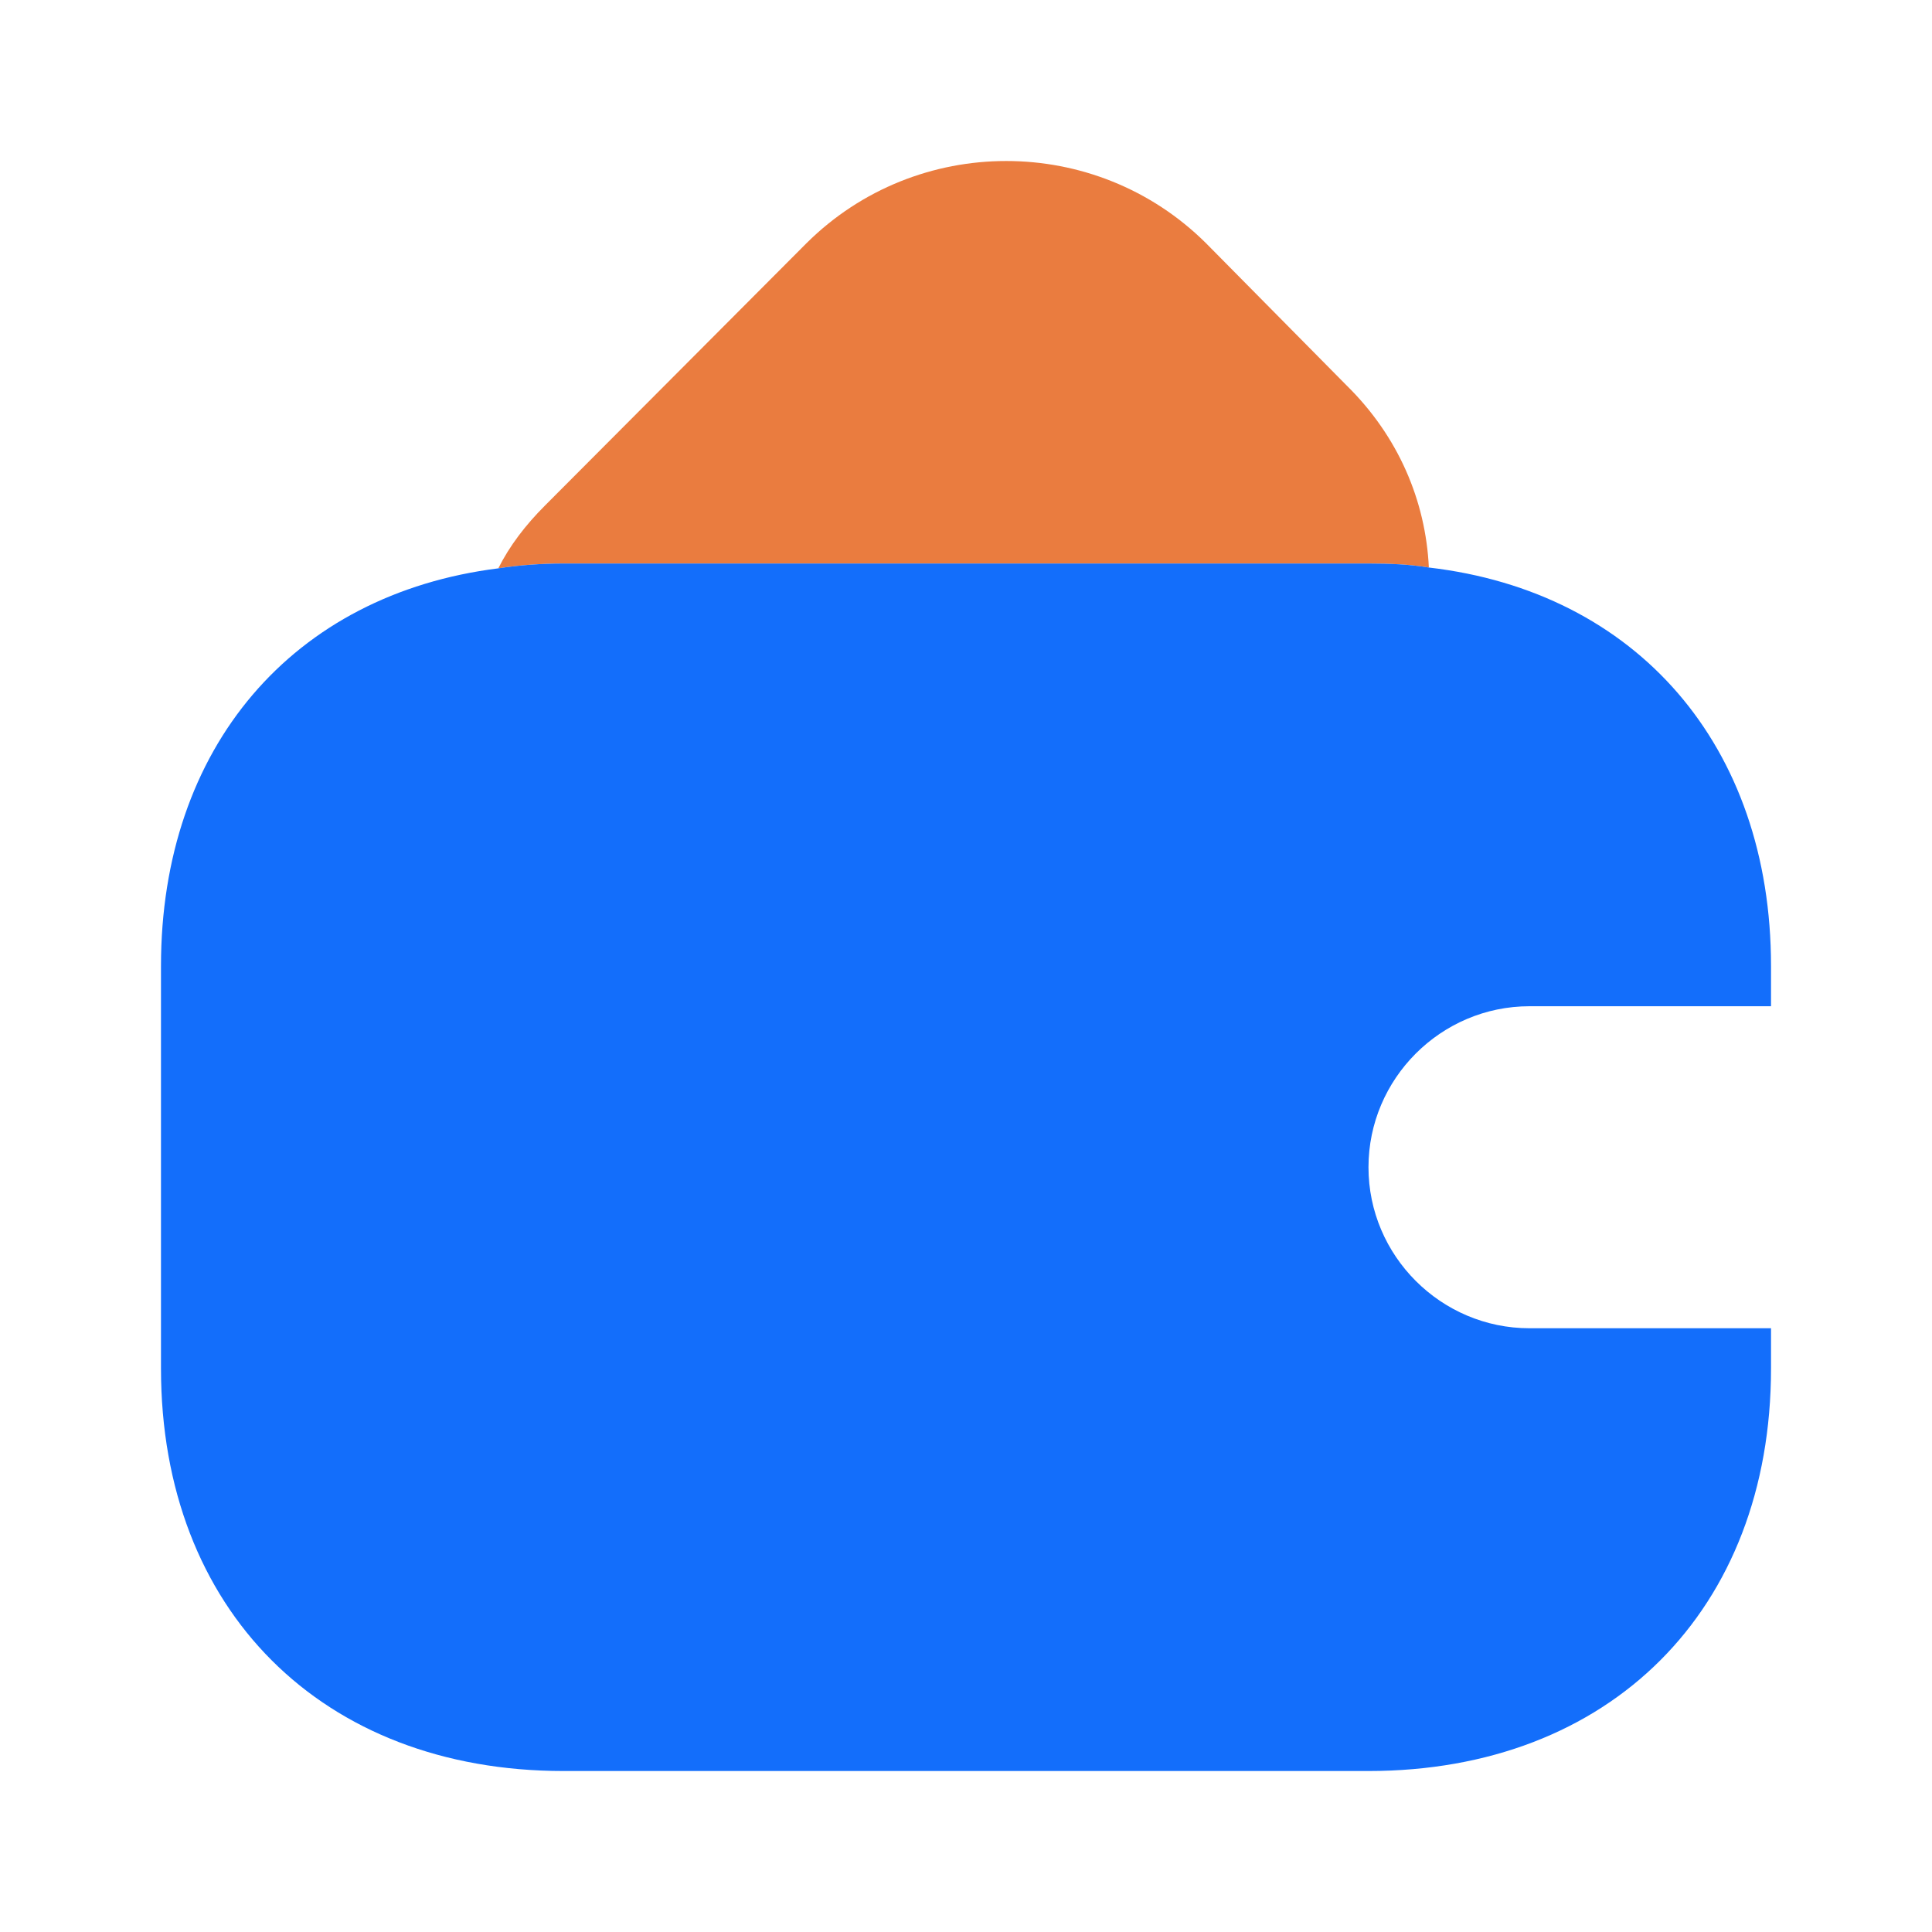
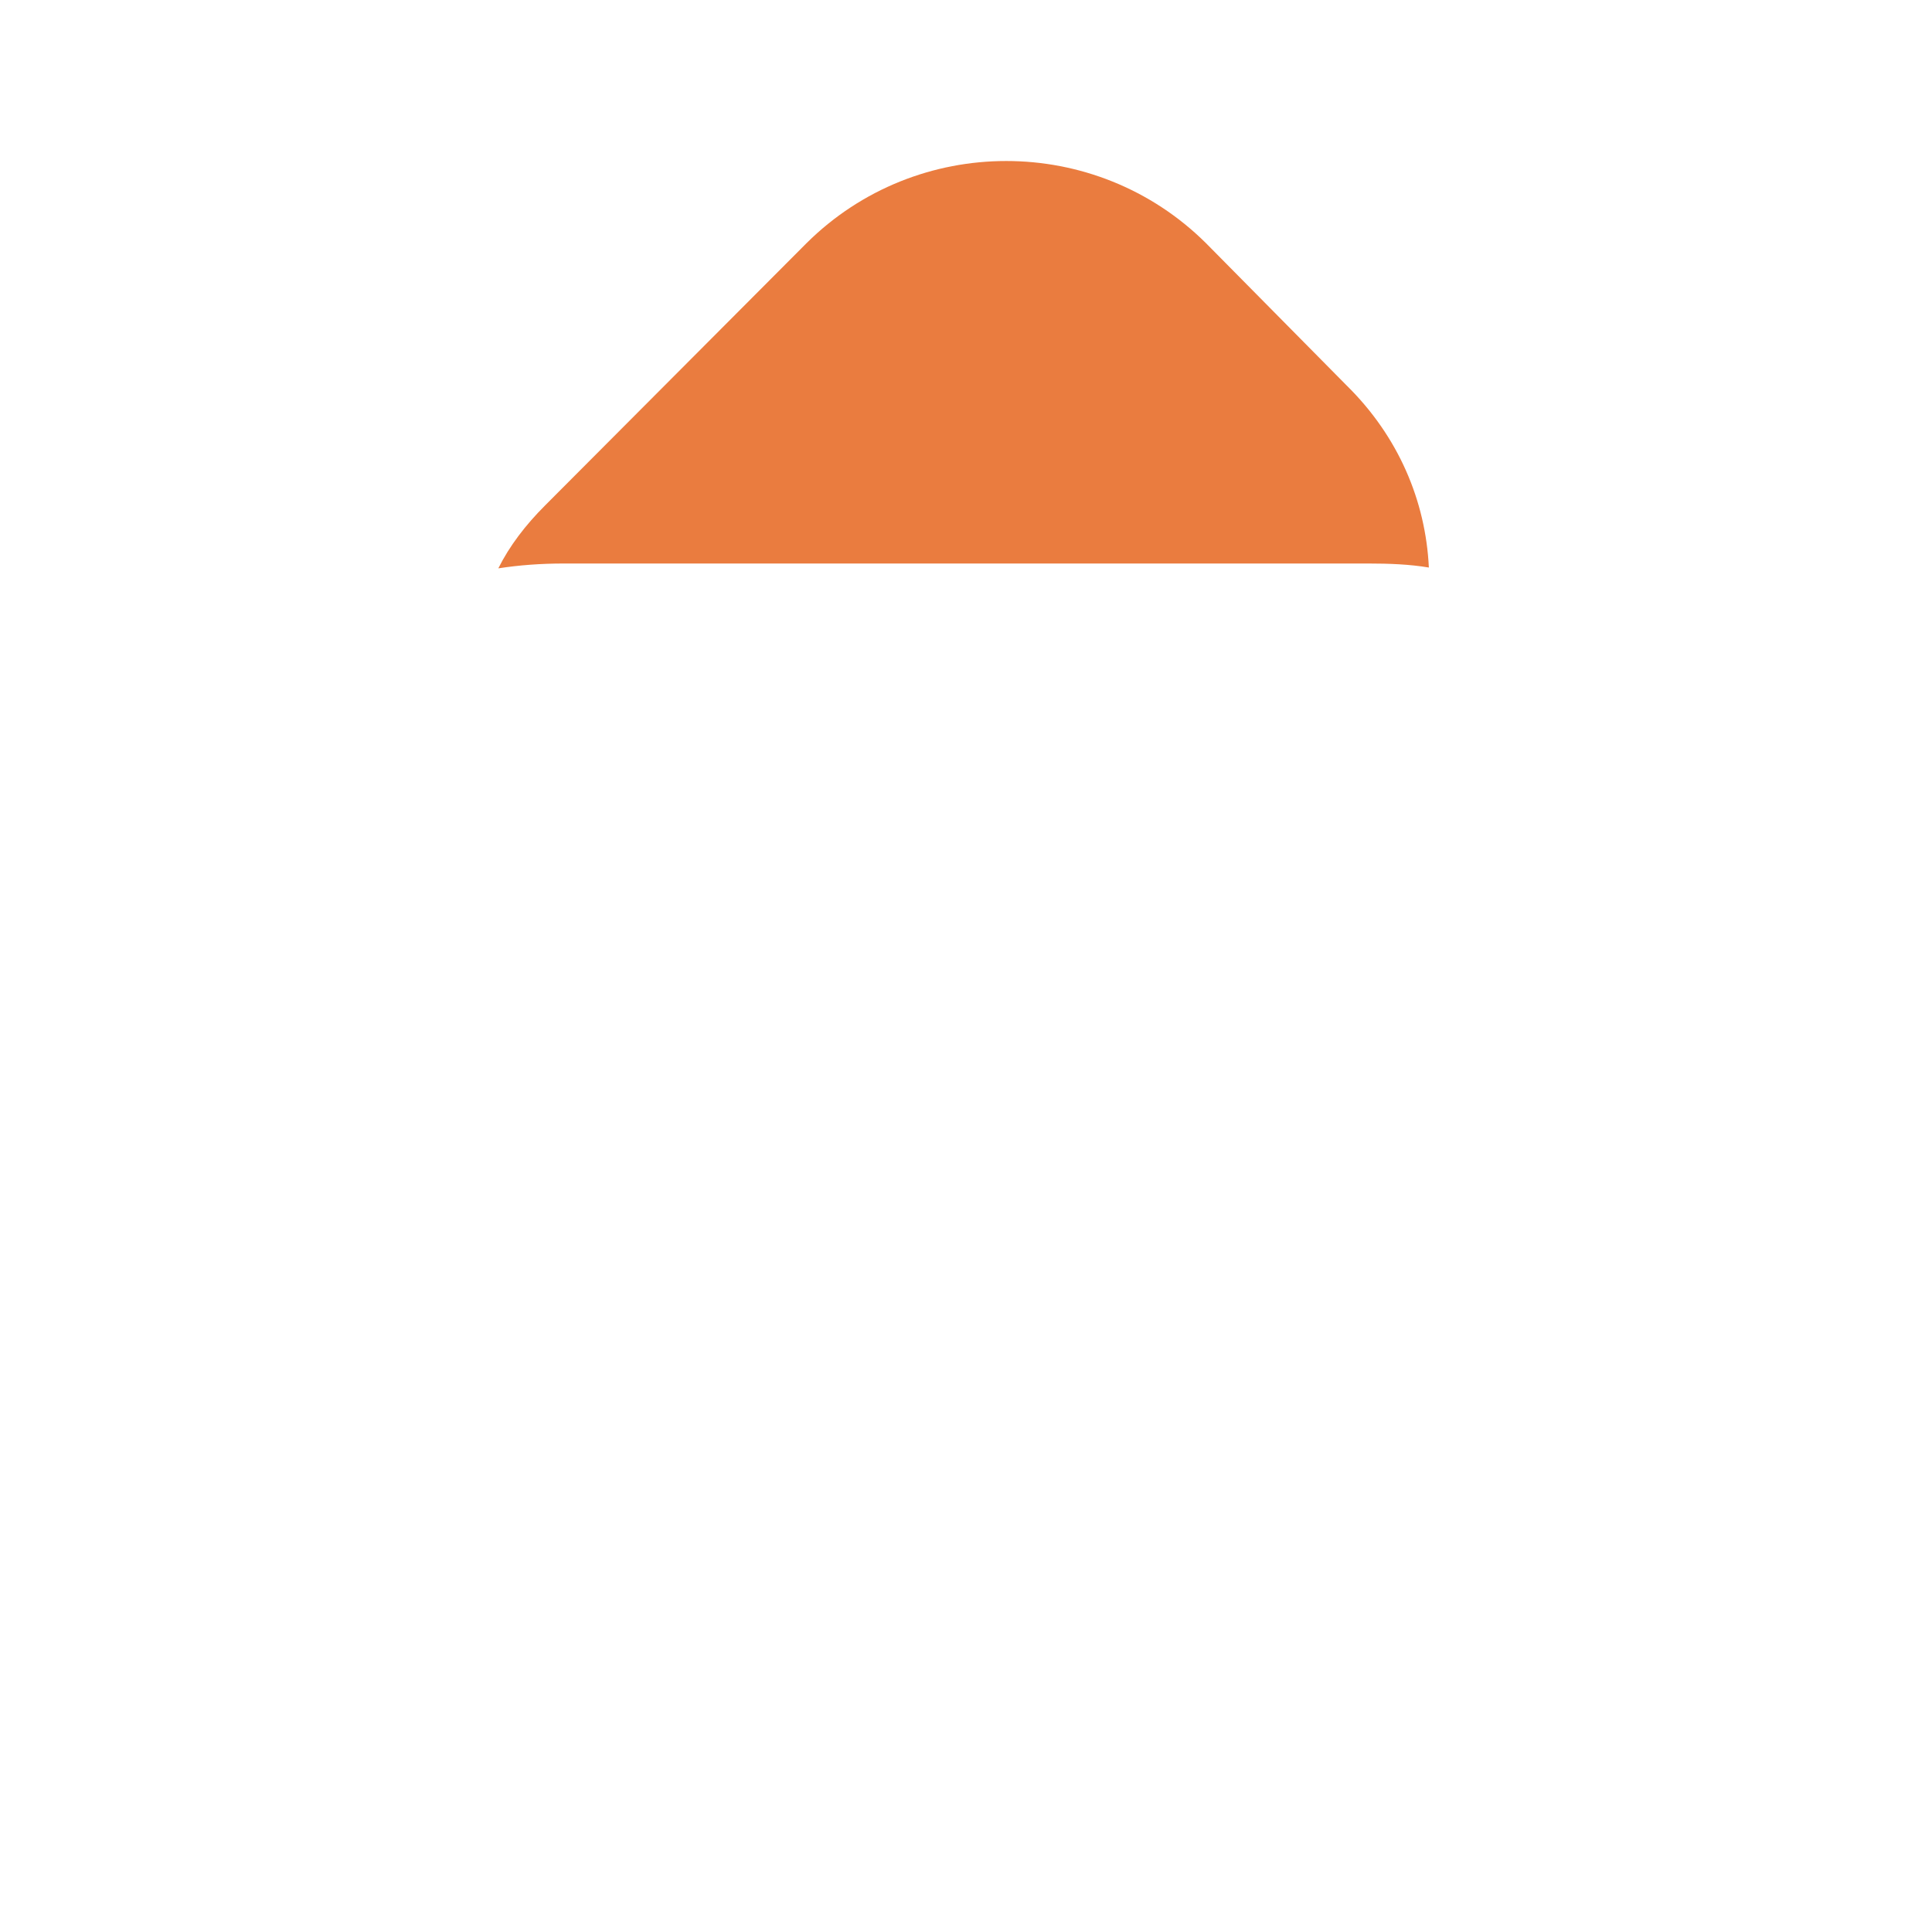
<svg xmlns="http://www.w3.org/2000/svg" width="40" height="40" viewBox="0 0 40 40" fill="none">
  <path d="M29.583 11.75C29.183 11.683 28.767 11.667 28.333 11.667H11.667C11.2 11.667 10.75 11.7 10.317 11.767C10.55 11.3 10.883 10.867 11.283 10.467L16.7 5.033C18.983 2.767 22.683 2.767 24.967 5.033L27.883 7.983C28.95 9.033 29.517 10.367 29.583 11.75Z" fill="#EA7C3F" />
-   <path fill-rule="evenodd" clip-rule="evenodd" d="M36.667 20.833V20C36.667 15.433 33.883 12.25 29.583 11.75C29.183 11.683 28.767 11.667 28.333 11.667H11.667C11.2 11.667 10.75 11.7 10.317 11.767C6.067 12.3 3.333 15.467 3.333 20V28.333C3.333 33.333 6.667 36.667 11.667 36.667H28.333C33.333 36.667 36.667 33.333 36.667 28.333V27.5H31.667C29.833 27.5 28.333 26 28.333 24.167C28.333 22.333 29.833 20.833 31.667 20.833H36.667Z" fill="#136EFB" />
</svg>